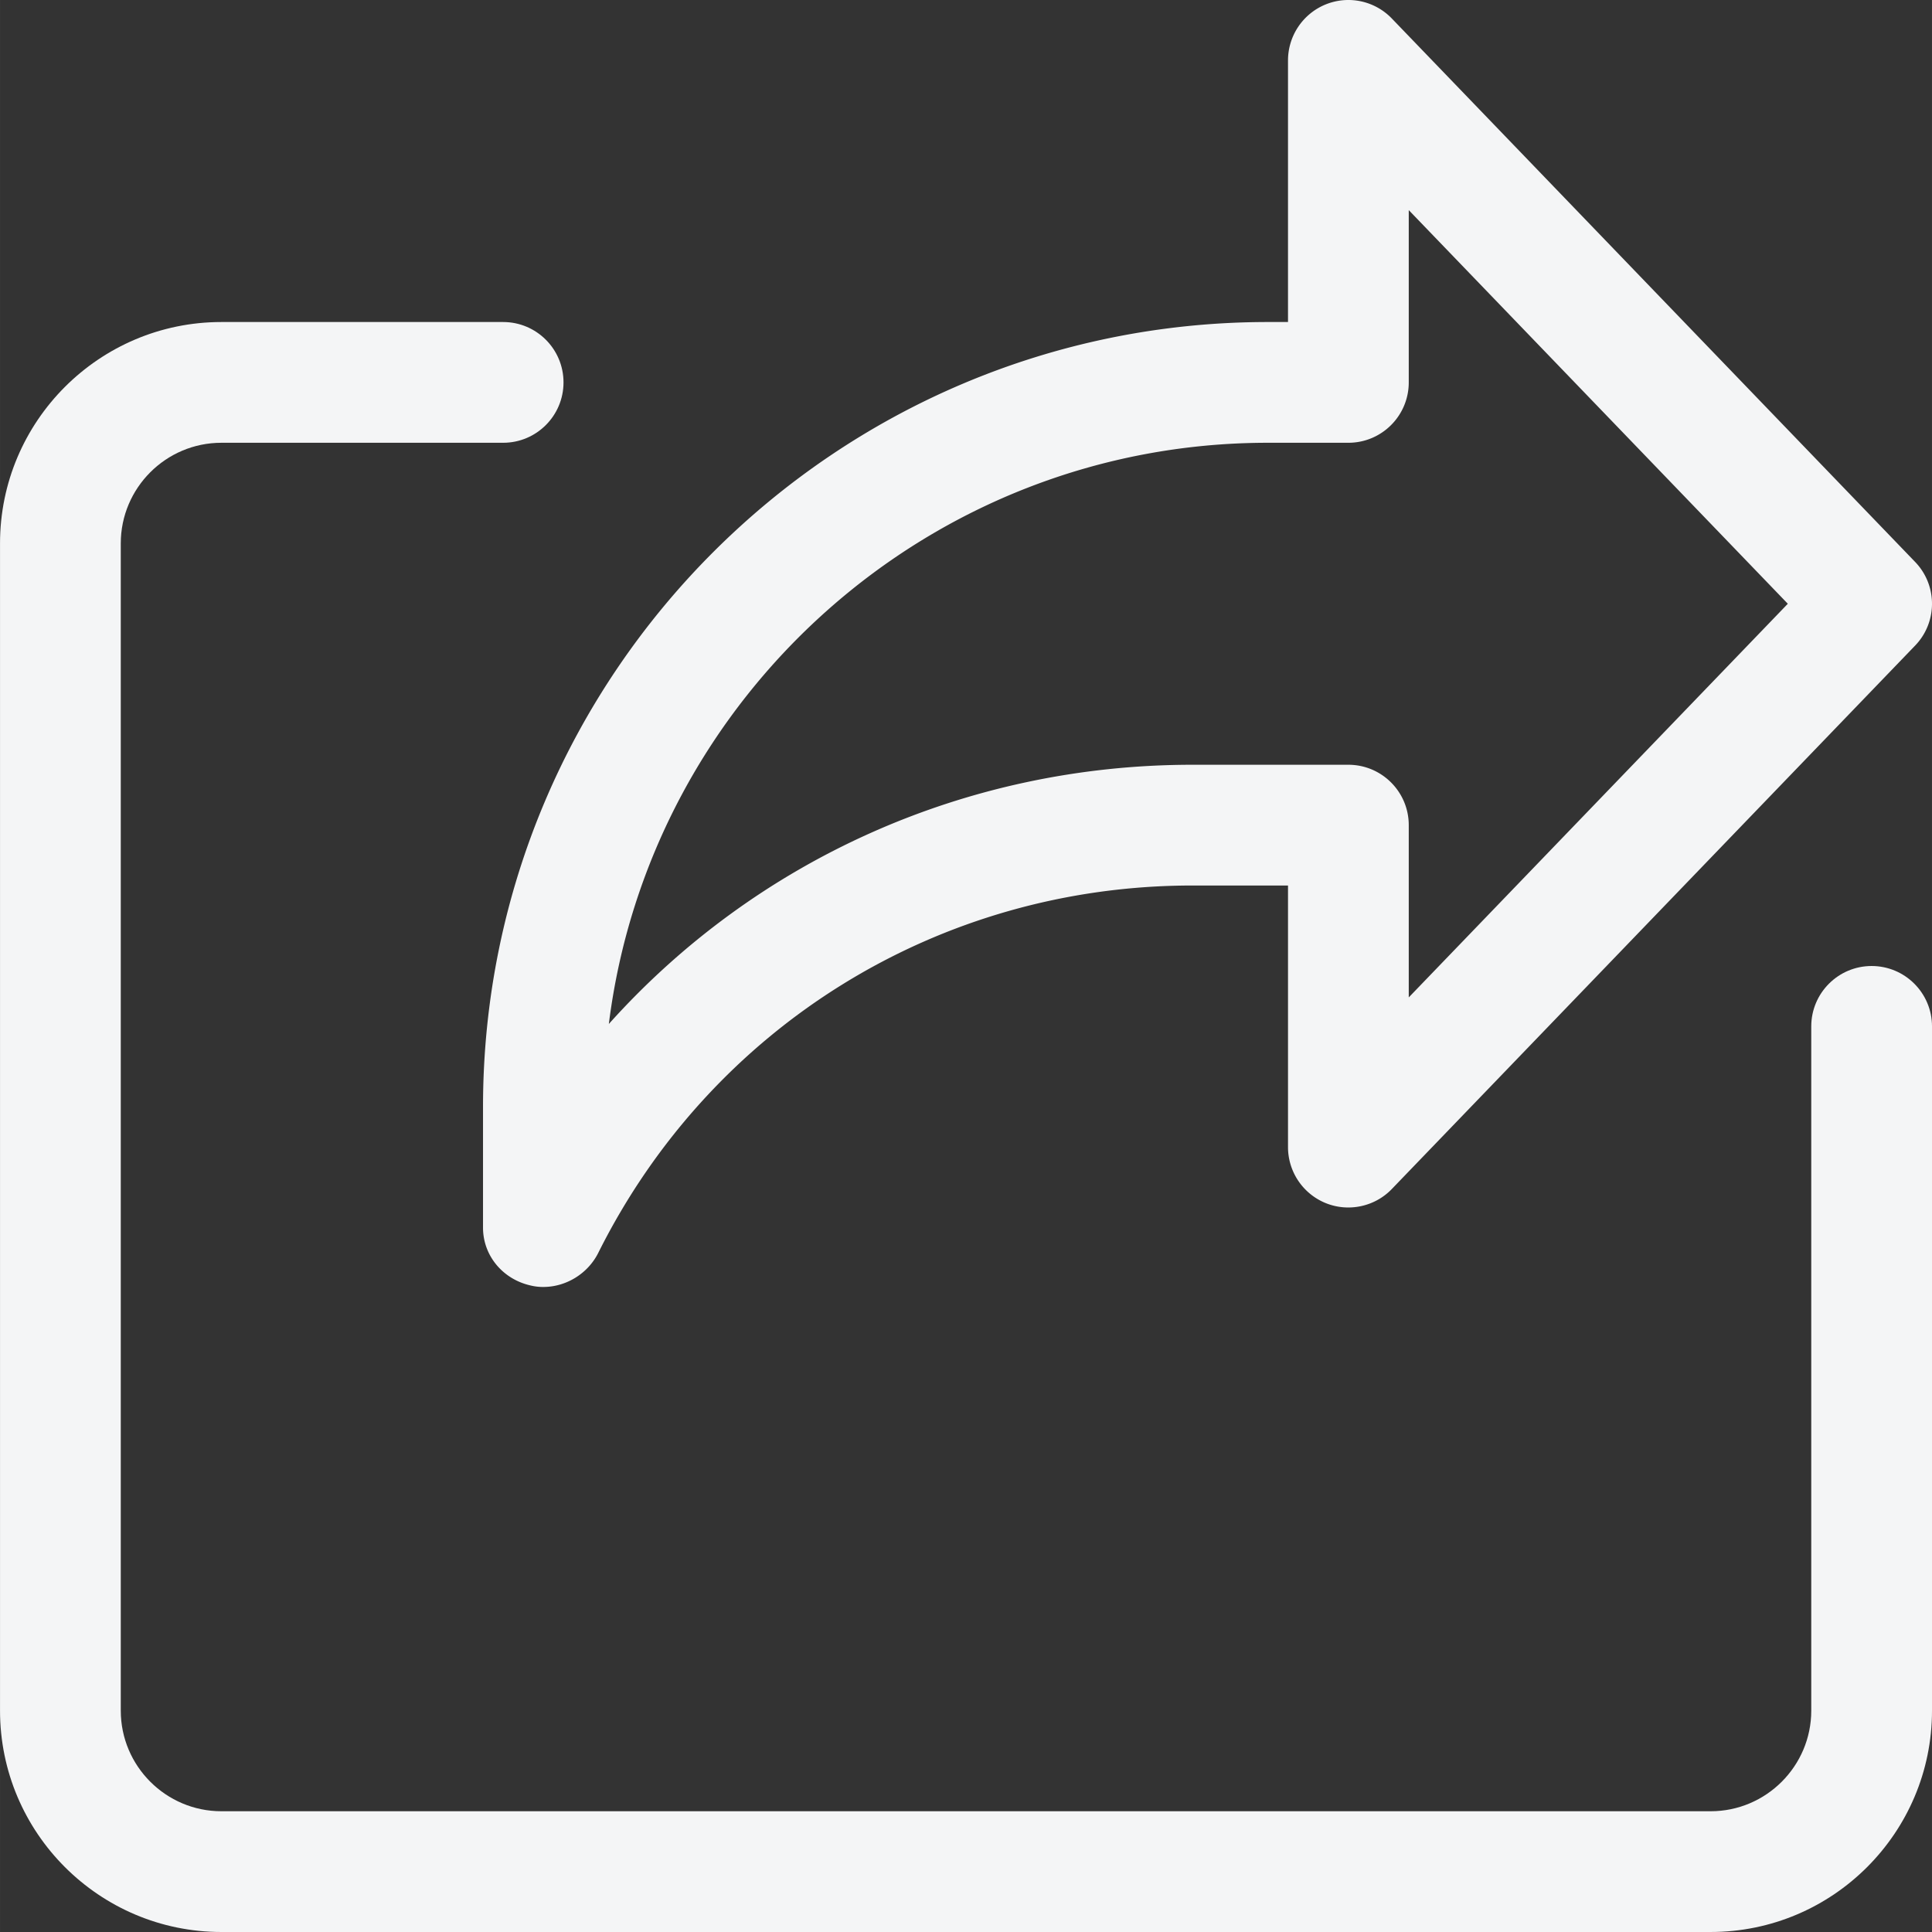
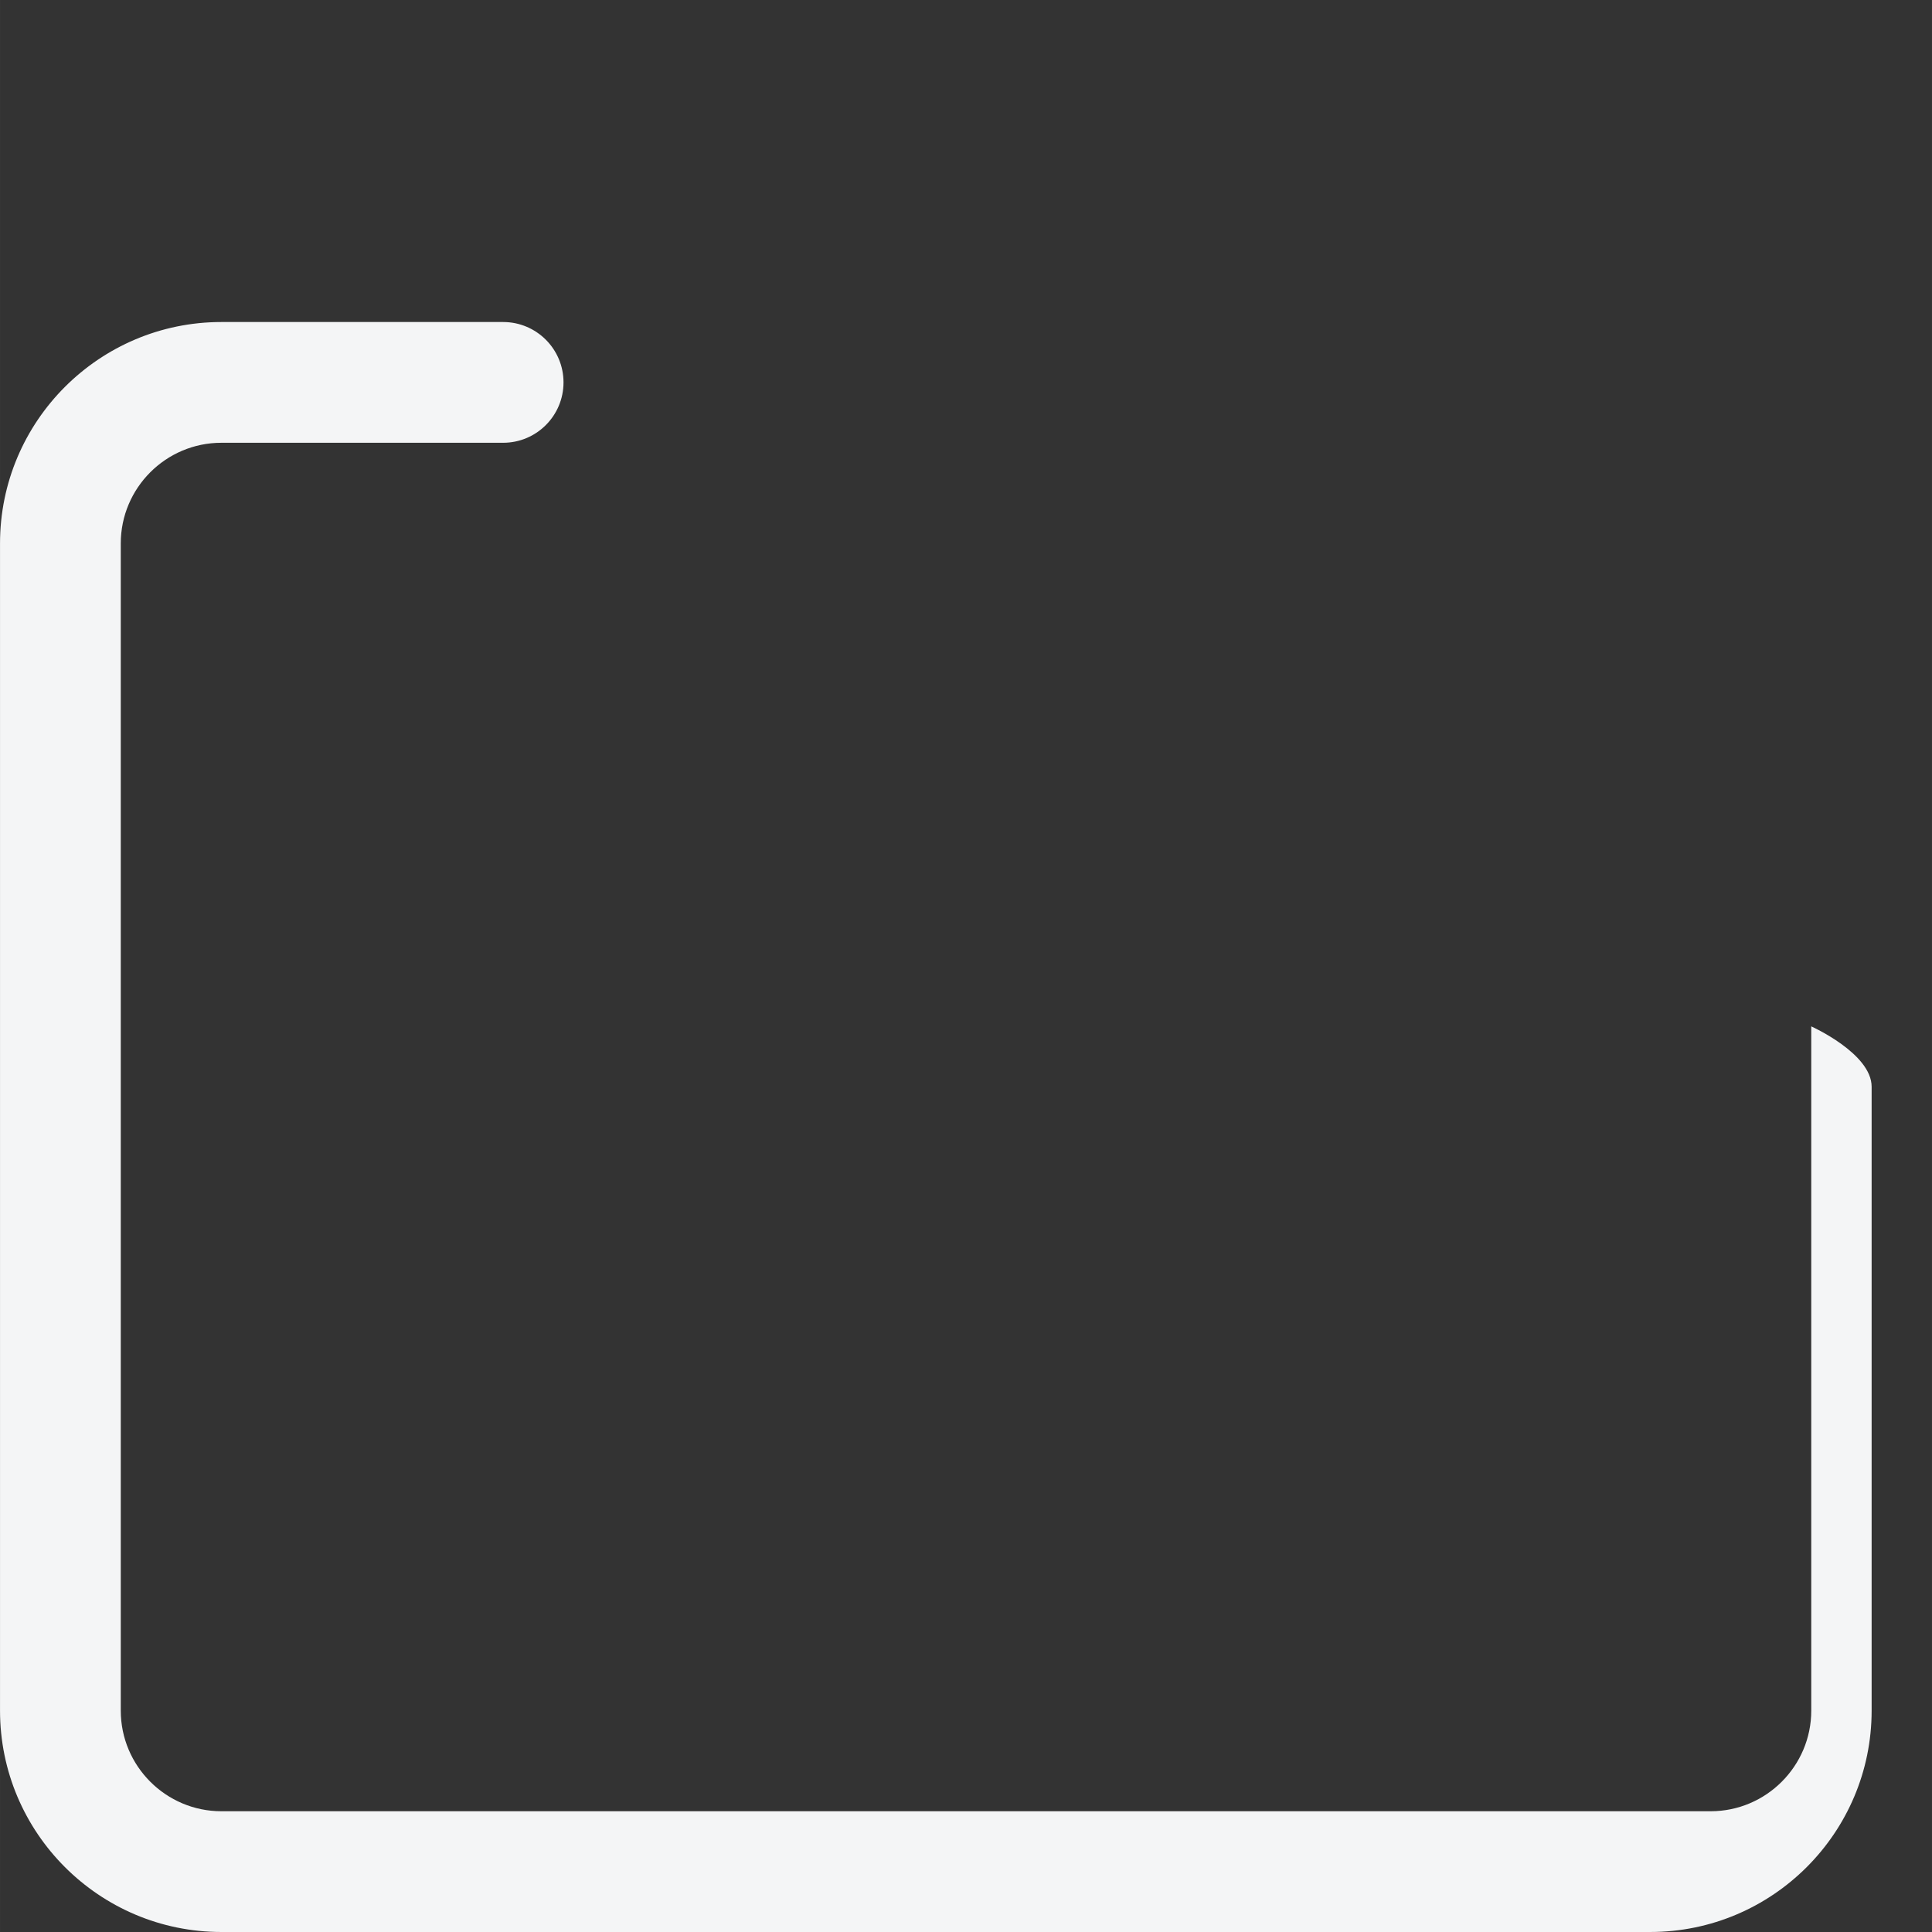
<svg xmlns="http://www.w3.org/2000/svg" width="512" height="512" x="0" y="0" viewBox="0 0 512 512.005" style="enable-background:new 0 0 512 512" xml:space="preserve" class="">
  <rect x="0" y="0" width="512" height="512.005" fill="#333333" stroke="none" />
  <g>
-     <path d="M453.336 512.004H58.668c-32.363 0-58.664-26.305-58.664-58.664V144.004c0-32.363 26.3-58.664 58.664-58.664h74.668c8.832 0 16 7.168 16 16s-7.168 16-16 16H58.668c-14.7 0-26.664 11.965-26.664 26.664V453.34c0 14.695 11.965 26.664 26.664 26.664h394.668c14.7 0 26.668-11.969 26.668-26.664V272.004c0-8.832 7.168-16 16-16s16 7.168 16 16V453.34c0 32.36-26.305 58.664-58.668 58.664zm0 0" fill="#f4f5f6" data-original="#000000" class="" />
-     <path d="M143.98 341.063a14.09 14.09 0 0 1-3.52-.43c-7.23-1.684-12.456-7.871-12.456-15.293v-32c0-114.688 93.312-208 208-208h5.332V16.004a16.024 16.024 0 0 1 10.027-14.848 15.979 15.979 0 0 1 17.492 3.754l138.668 144c5.973 6.188 5.973 16 0 22.188l-138.668 144c-4.523 4.715-11.5 6.168-17.492 3.754a16.024 16.024 0 0 1-10.027-14.848v-69.332h-25.344c-67.113 0-127.426 37.289-157.418 97.3-2.754 5.548-8.535 9.09-14.594 9.09zM336.004 117.34c-89.602 0-163.797 67.305-174.656 154.023 38.78-43.261 94.398-68.691 154.644-68.691h41.344c8.832 0 16 7.168 16 16v45.652l100.457-104.32-100.457-104.32v45.656c0 8.832-7.168 16-16 16zm0 0" fill="#f4f5f6" data-original="#000000" class="" />
+     <path d="M453.336 512.004H58.668c-32.363 0-58.664-26.305-58.664-58.664V144.004c0-32.363 26.3-58.664 58.664-58.664h74.668c8.832 0 16 7.168 16 16s-7.168 16-16 16H58.668c-14.7 0-26.664 11.965-26.664 26.664V453.34c0 14.695 11.965 26.664 26.664 26.664h394.668c14.7 0 26.668-11.969 26.668-26.664V272.004s16 7.168 16 16V453.34c0 32.36-26.305 58.664-58.668 58.664zm0 0" fill="#f4f5f6" data-original="#000000" class="" />
  </g>
</svg>